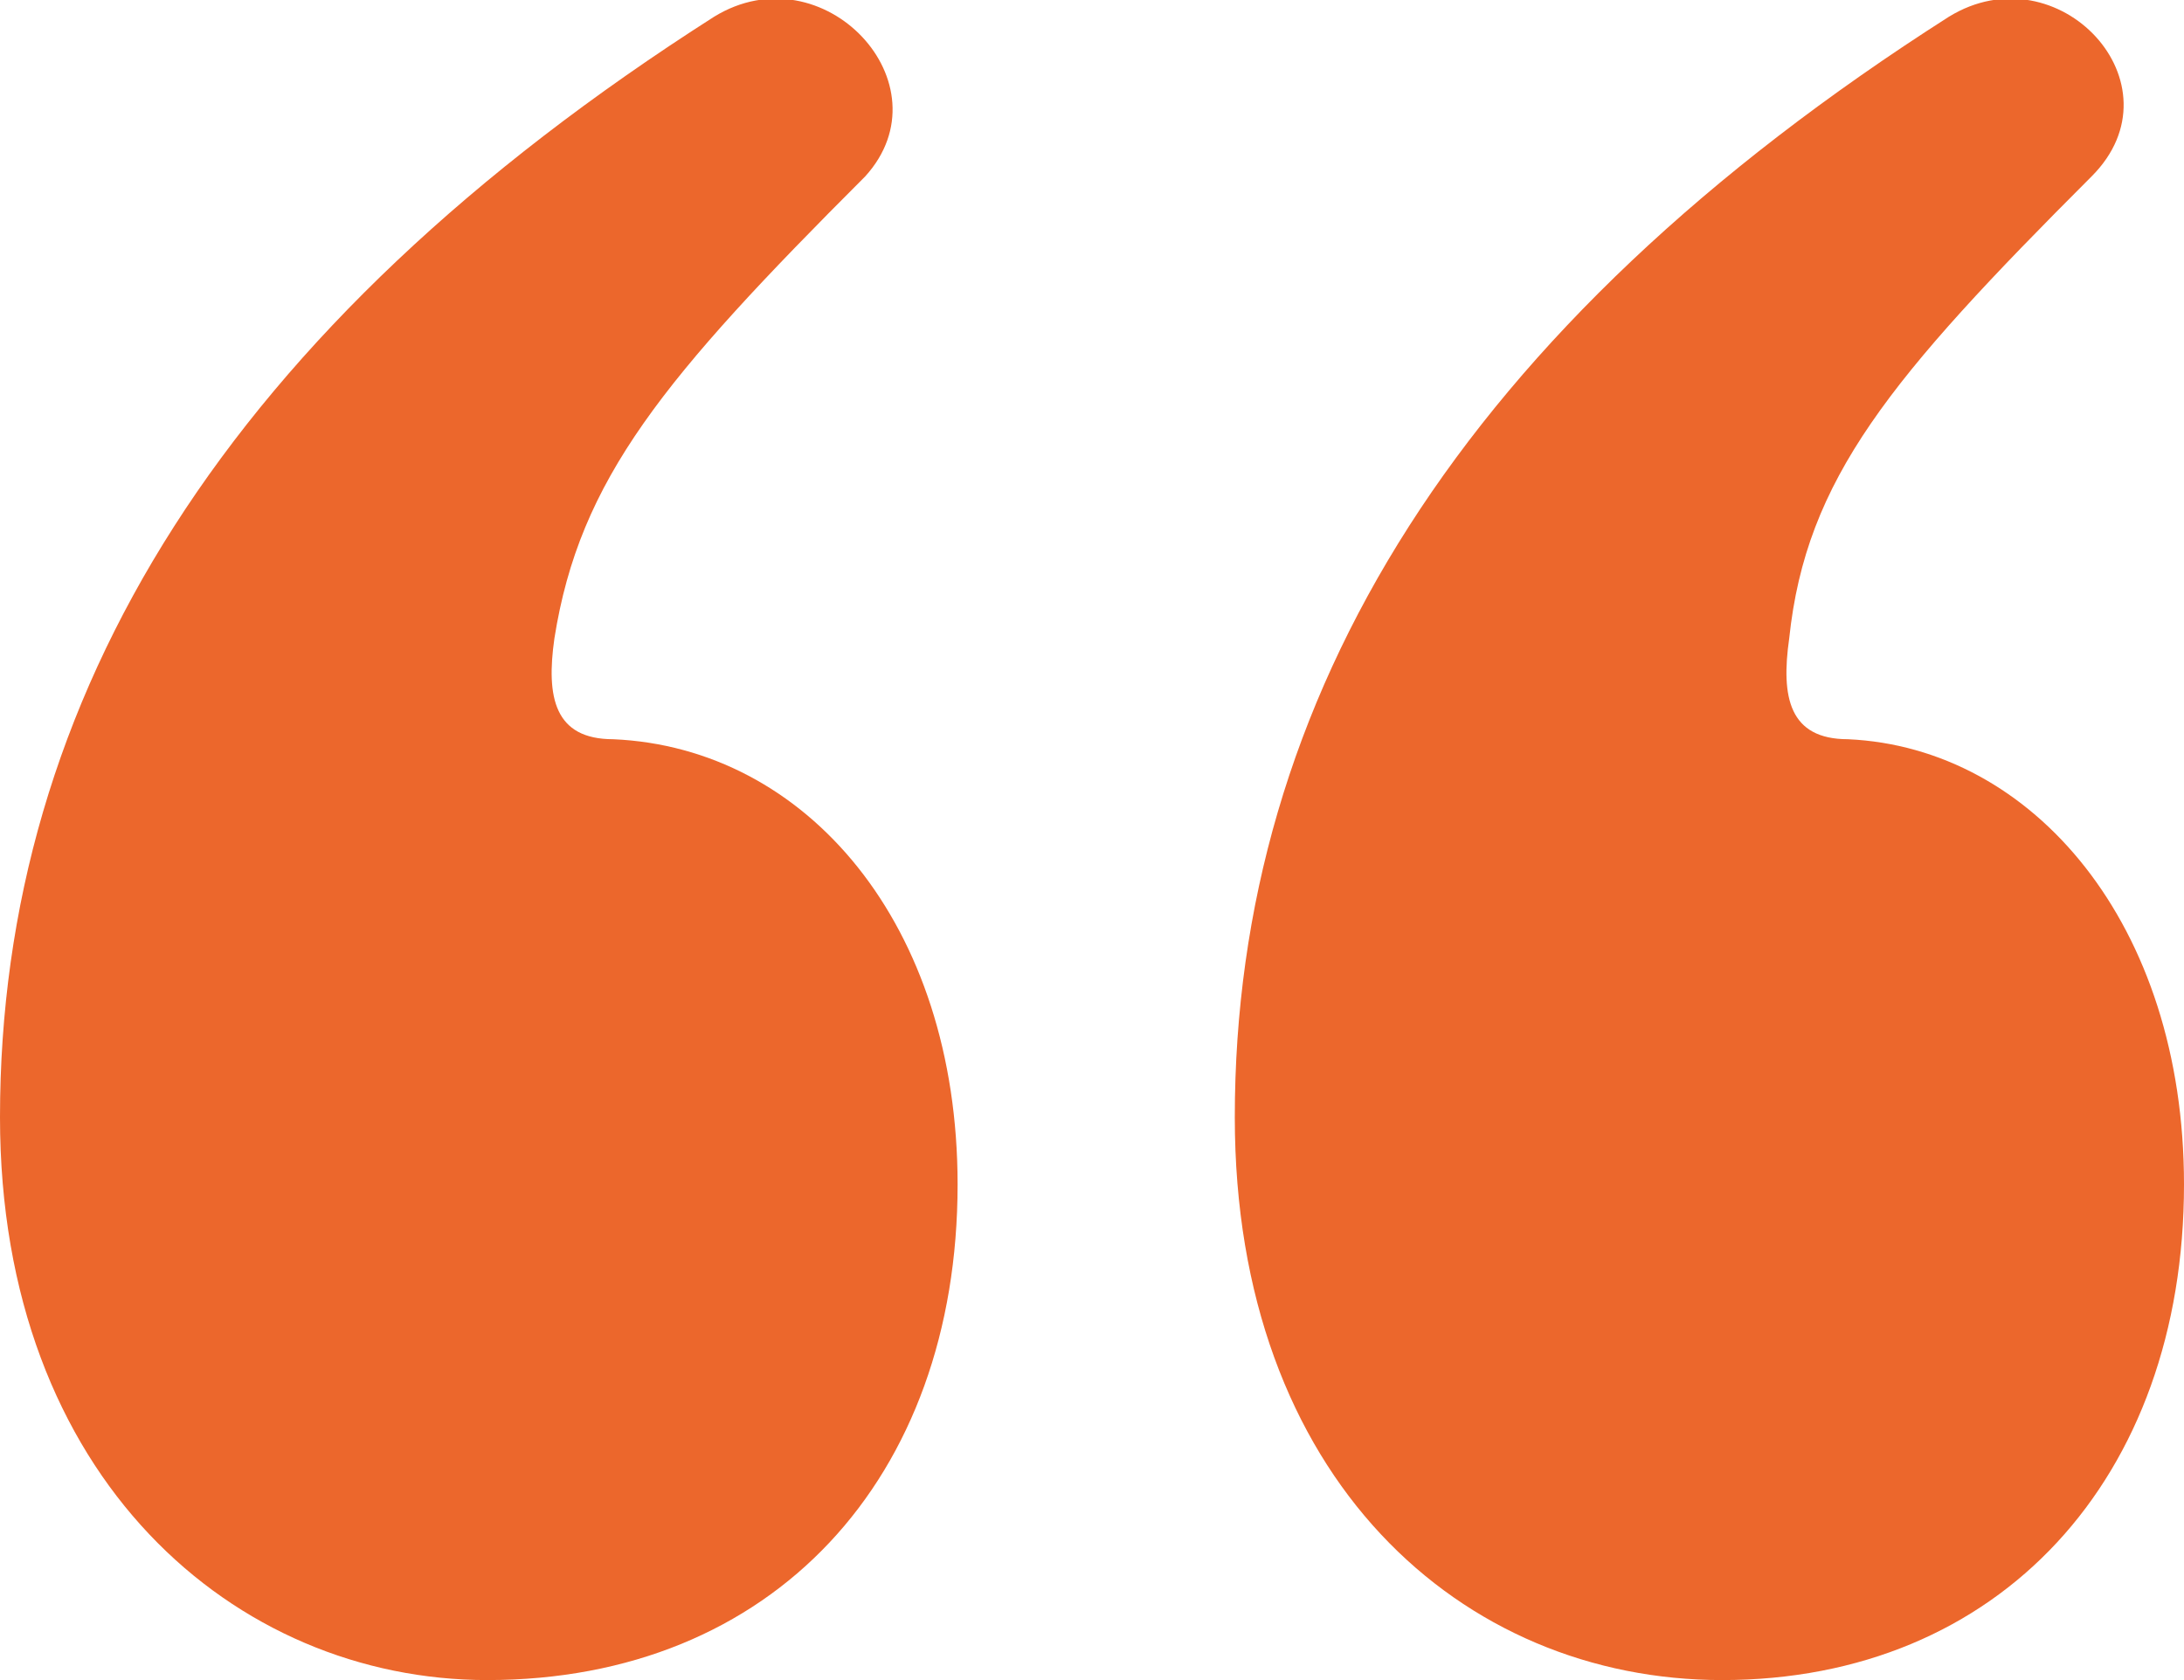
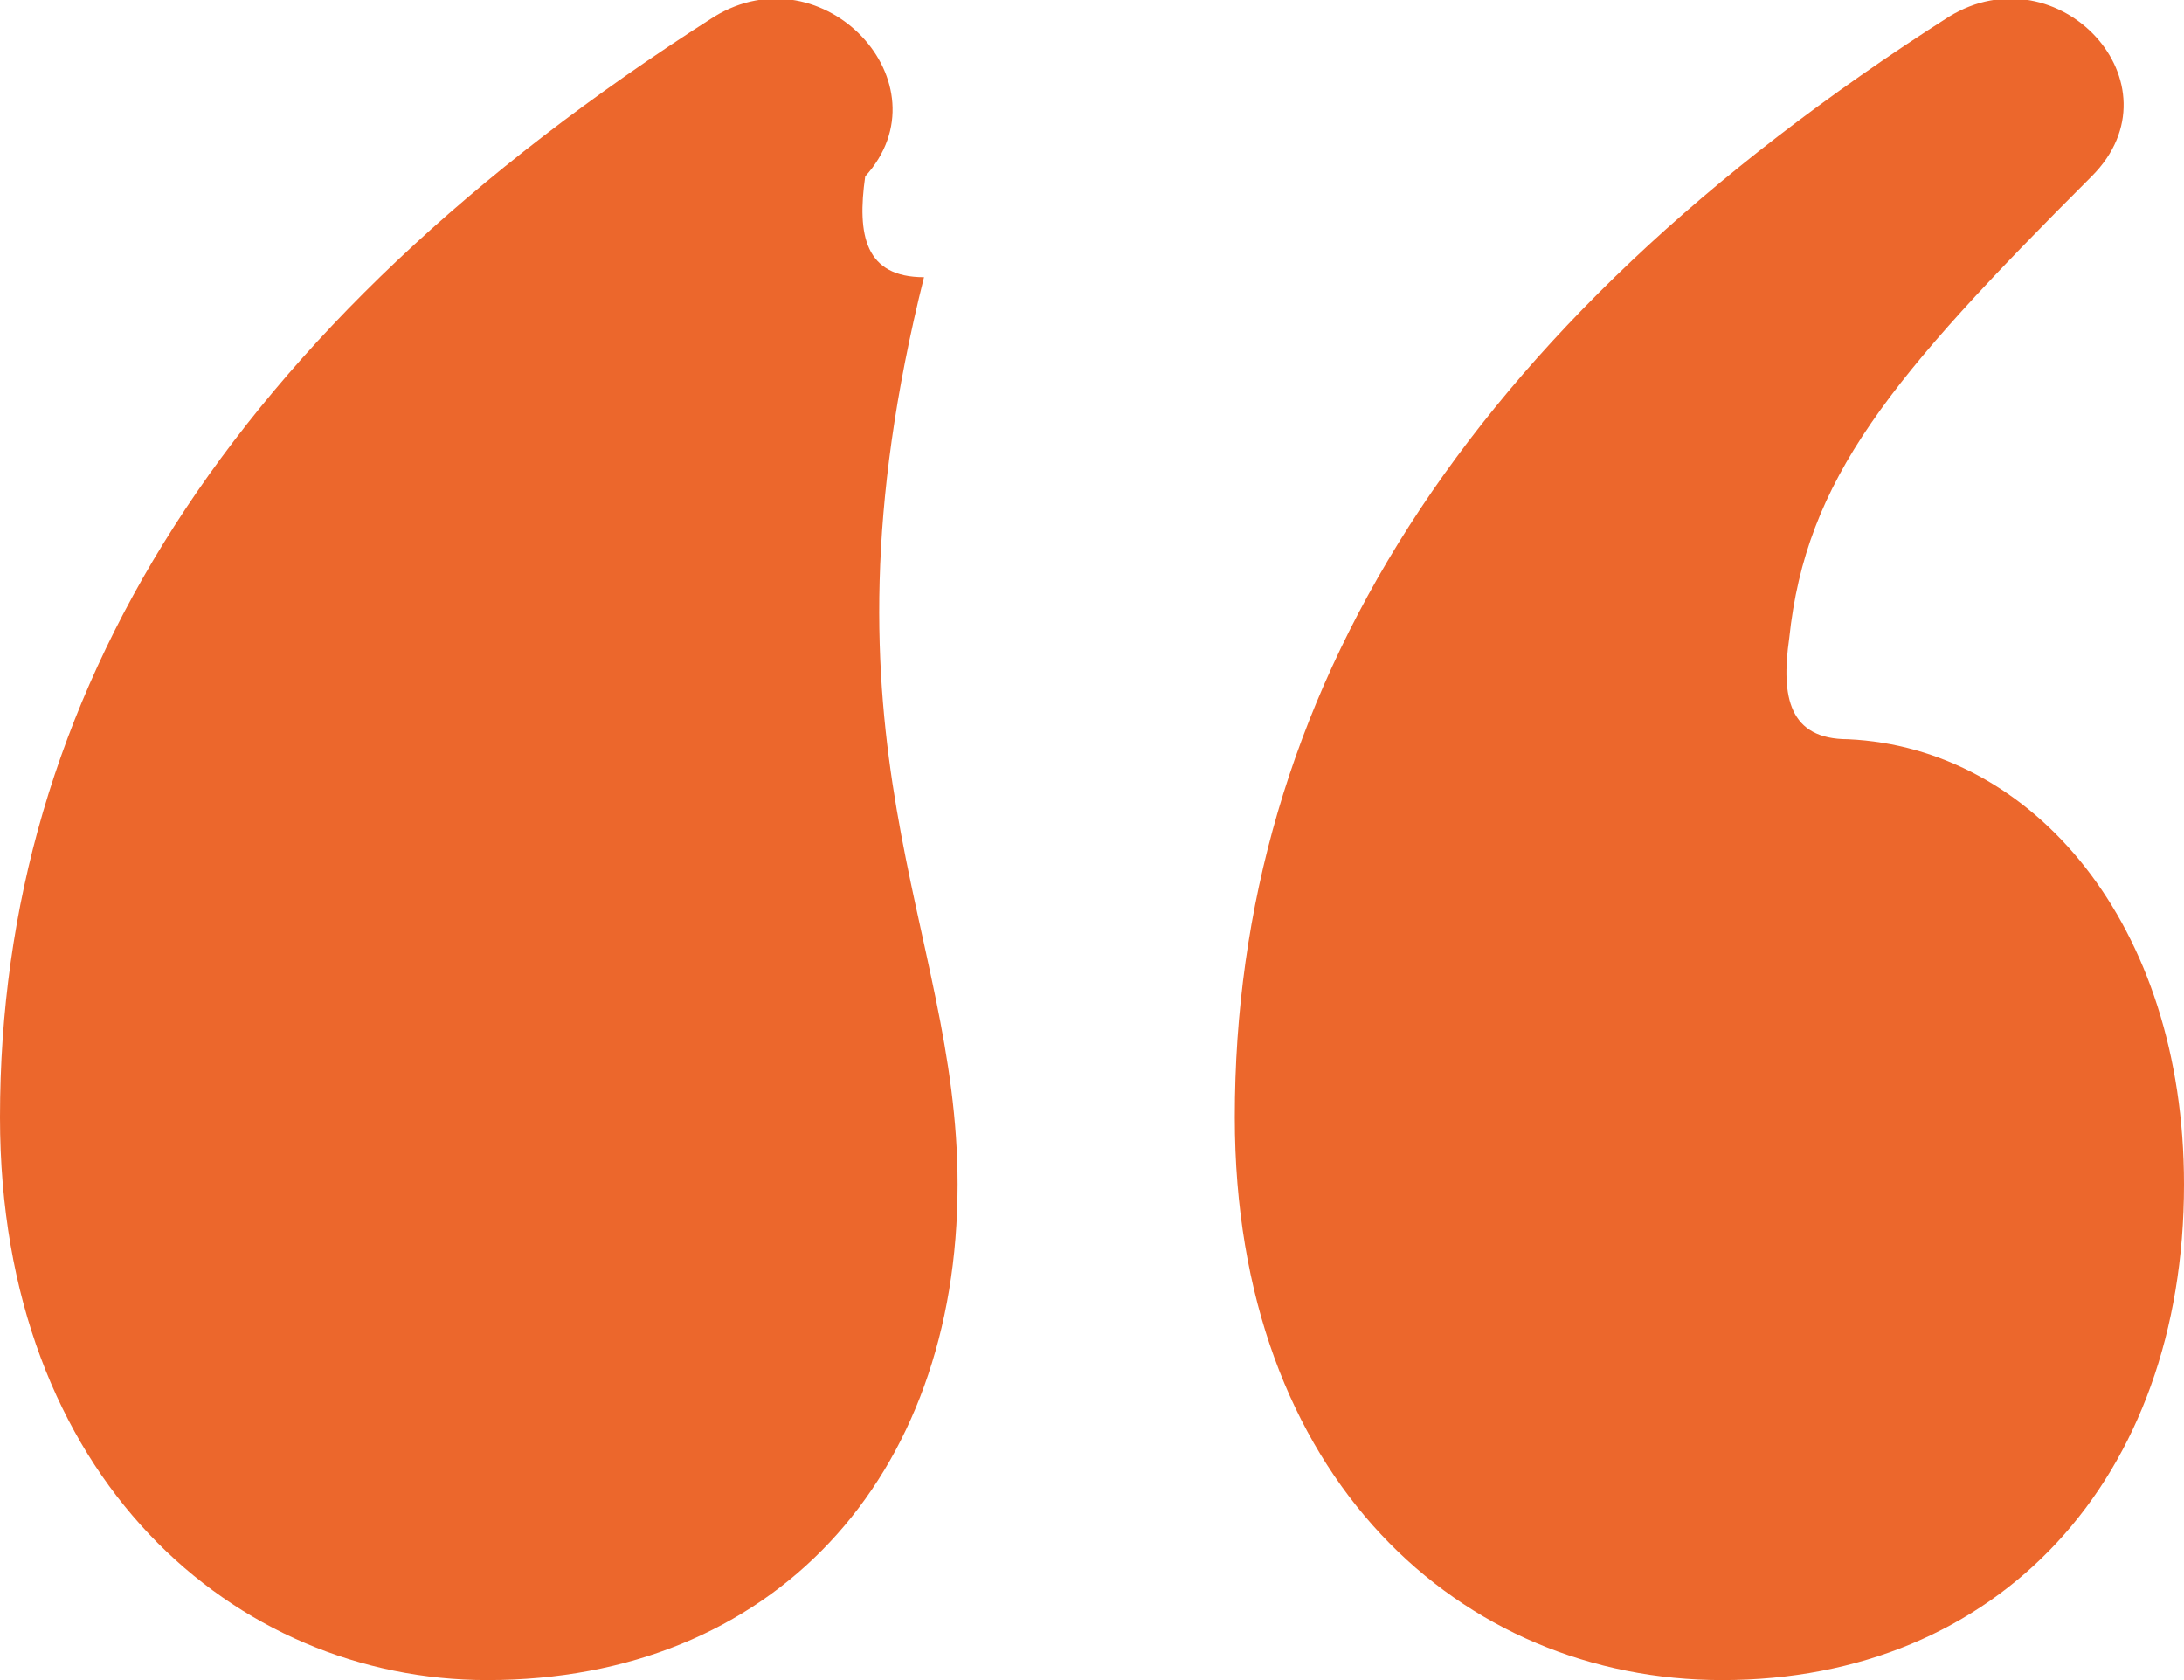
<svg xmlns="http://www.w3.org/2000/svg" id="Capa_1" x="0px" y="0px" viewBox="0 0 26 20" style="enable-background:new 0 0 26 20;" xml:space="preserve">
  <style type="text/css">
	.st0{fill-rule:evenodd;clip-rule:evenodd;fill:#EC672C;}
</style>
-   <path class="st0" d="M11.4,14.1c0,3.5-2.2,5.9-5.6,5.9C2.8,20,0,17.6,0,13.3c0-5,2.7-9.4,8.5-13.1c1.3-0.8,2.8,0.8,1.8,1.9  C7.9,4.5,6.9,5.7,6.6,7.6c-0.1,0.7,0,1.2,0.7,1.2C9.6,8.9,11.4,11,11.4,14.1z M26,14.1c0,3.5-2.2,5.9-5.5,5.9  c-3.1,0-5.8-2.4-5.8-6.7c0-5,2.7-9.4,8.5-13.1c1.3-0.8,2.8,0.8,1.7,1.9c-2.4,2.4-3.4,3.6-3.6,5.5c-0.1,0.7,0,1.2,0.7,1.2  C24.2,8.9,26,11,26,14.1z" />
+   <path class="st0" d="M11.4,14.1c0,3.5-2.2,5.9-5.6,5.9C2.8,20,0,17.6,0,13.3c0-5,2.7-9.4,8.5-13.1c1.3-0.8,2.8,0.8,1.8,1.9  c-0.1,0.7,0,1.2,0.7,1.2C9.6,8.9,11.4,11,11.4,14.1z M26,14.1c0,3.5-2.2,5.9-5.5,5.9  c-3.1,0-5.8-2.4-5.8-6.7c0-5,2.7-9.4,8.5-13.1c1.3-0.8,2.8,0.8,1.7,1.9c-2.4,2.4-3.4,3.6-3.6,5.5c-0.1,0.7,0,1.2,0.7,1.2  C24.2,8.9,26,11,26,14.1z" />
</svg>